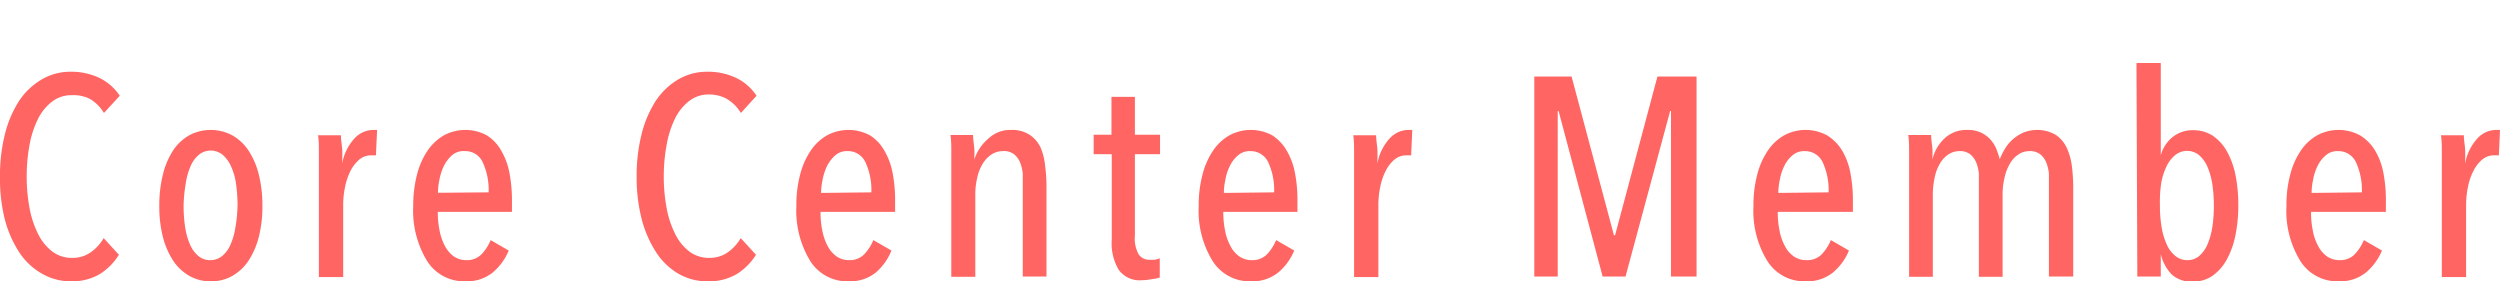
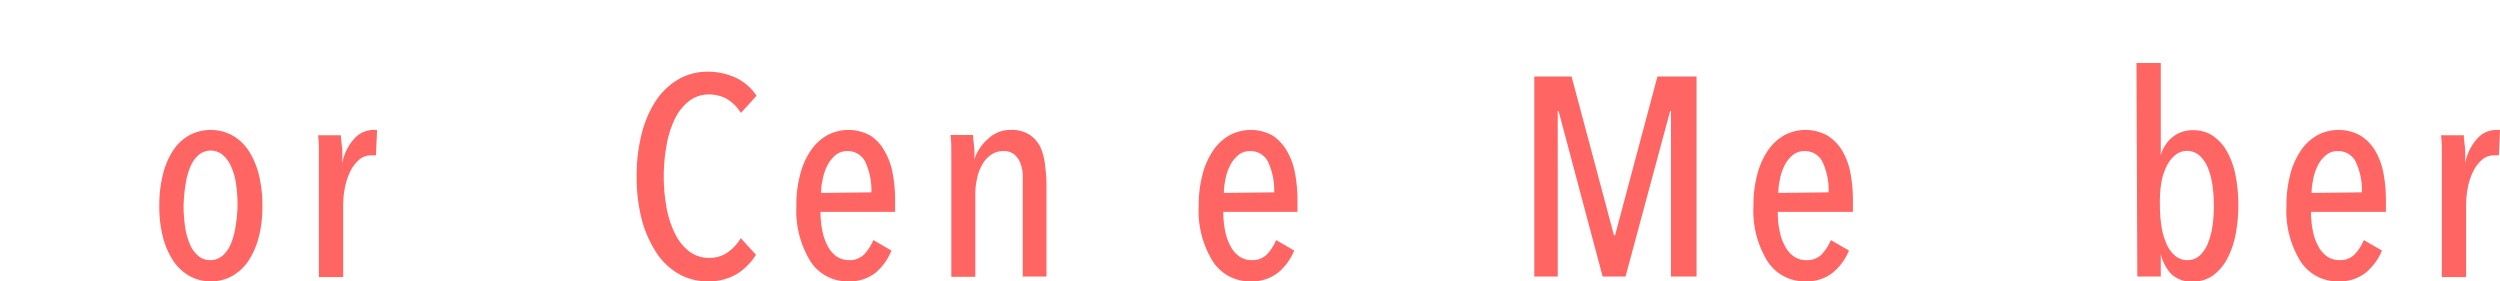
<svg xmlns="http://www.w3.org/2000/svg" width="177.02" height="19.92" viewBox="0 0 177.02 19.92">
  <defs>
    <style>.cls-1{fill:#fff;}.cls-2{fill:#ff6562;}</style>
  </defs>
  <g id="レイヤー_2" data-name="レイヤー 2">
    <g id="レイヤー_1-2" data-name="レイヤー 1">
      <rect class="cls-1" width="177.02" height="19.92" />
-       <path class="cls-2" d="M7.06,19.41a3.86,3.86,0,0,1-2,.51,4.09,4.09,0,0,1-2.12-.56A4.71,4.71,0,0,1,1.32,17.8a8,8,0,0,1-1-2.35A11.89,11.89,0,0,1,0,12.5a12,12,0,0,1,.35-3,7.75,7.75,0,0,1,1-2.35A4.86,4.86,0,0,1,2.93,5.64,4,4,0,0,1,5,5.08,4.62,4.62,0,0,1,7,5.5,3.64,3.64,0,0,1,8.48,6.78L7.36,8a2.86,2.86,0,0,0-1-1A2.56,2.56,0,0,0,5.1,6.74a2.24,2.24,0,0,0-1.42.46,3.53,3.53,0,0,0-1,1.24,6.9,6.9,0,0,0-.59,1.83,12.17,12.17,0,0,0-.2,2.23,12,12,0,0,0,.2,2.22,6.78,6.78,0,0,0,.6,1.83,3.52,3.52,0,0,0,1,1.25,2.29,2.29,0,0,0,1.43.46,2.21,2.21,0,0,0,1.31-.4,3.15,3.15,0,0,0,.91-1l1.08,1.18A4.24,4.24,0,0,1,7.06,19.41Z" />
      <path class="cls-2" d="M18.58,14.58a8.65,8.65,0,0,1-.25,2.18,5.61,5.61,0,0,1-.72,1.68,3.41,3.41,0,0,1-1.15,1.09,3,3,0,0,1-1.54.39,3,3,0,0,1-1.52-.39,3.41,3.41,0,0,1-1.15-1.09,5.61,5.61,0,0,1-.72-1.68,8.65,8.65,0,0,1-.25-2.18,8.92,8.92,0,0,1,.25-2.2,5.51,5.51,0,0,1,.71-1.7,3.38,3.38,0,0,1,1.14-1.09,3.24,3.24,0,0,1,3.08,0,3.41,3.41,0,0,1,1.15,1.09,5.51,5.51,0,0,1,.72,1.7A8.92,8.92,0,0,1,18.58,14.58Zm-1.76,0A10.59,10.59,0,0,0,16.71,13a4.4,4.4,0,0,0-.35-1.22,2.27,2.27,0,0,0-.6-.82,1.33,1.33,0,0,0-1.68,0,2.14,2.14,0,0,0-.59.82A4.78,4.78,0,0,0,13.15,13,10.59,10.59,0,0,0,13,14.57a10.24,10.24,0,0,0,.11,1.52,4.82,4.82,0,0,0,.34,1.21,2.14,2.14,0,0,0,.59.82,1.27,1.27,0,0,0,.84.3,1.31,1.31,0,0,0,.86-.3,2.14,2.14,0,0,0,.59-.82,4.82,4.82,0,0,0,.34-1.21A10.24,10.24,0,0,0,16.82,14.57Z" />
      <path class="cls-2" d="M25.12,9.78a1.83,1.83,0,0,1,1.34-.58l.24,0L26.62,11l-.16,0h-.18a1.27,1.27,0,0,0-.85.31,2.56,2.56,0,0,0-.62.81,4.55,4.55,0,0,0-.38,1.13,6.14,6.14,0,0,0-.13,1.29v5.08H22.58v-7.5c0-.4,0-.83,0-1.29s0-.88-.06-1.25h1.62c0,.33.07.68.09,1s0,.71,0,1h0A3.55,3.55,0,0,1,25.12,9.78Z" />
-       <path class="cls-2" d="M31,15a6.44,6.44,0,0,0,.13,1.35,3.91,3.91,0,0,0,.38,1.08,2.15,2.15,0,0,0,.63.73,1.55,1.55,0,0,0,.88.26A1.43,1.43,0,0,0,34.1,18a3.12,3.12,0,0,0,.64-1l1.28.74a4,4,0,0,1-1.15,1.57,2.92,2.92,0,0,1-1.91.61,3.1,3.1,0,0,1-2.7-1.41,6.84,6.84,0,0,1-1-3.93,8.77,8.77,0,0,1,.26-2.19,5.4,5.4,0,0,1,.74-1.7,3.57,3.57,0,0,1,1.16-1.1,3.2,3.2,0,0,1,3.06,0,3,3,0,0,1,1,1.06,4.85,4.85,0,0,1,.59,1.58,10.09,10.09,0,0,1,.18,1.95V15Zm3.6-1.38a4.69,4.69,0,0,0-.41-2.11,1.35,1.35,0,0,0-1.29-.81A1.24,1.24,0,0,0,32,11a2.52,2.52,0,0,0-.57.75,3.87,3.87,0,0,0-.32,1,4.41,4.41,0,0,0-.1.9Z" />
      <path class="cls-2" d="M52.16,19.41a3.86,3.86,0,0,1-2,.51A4.09,4.09,0,0,1,48,19.36a4.71,4.71,0,0,1-1.58-1.56,8,8,0,0,1-1-2.35,11.89,11.89,0,0,1-.34-2.95,12,12,0,0,1,.35-3,7.75,7.75,0,0,1,1-2.35A4.86,4.86,0,0,1,48,5.64a4,4,0,0,1,2.09-.56,4.62,4.62,0,0,1,2,.42,3.64,3.64,0,0,1,1.48,1.28L52.46,8a2.86,2.86,0,0,0-1-1,2.56,2.56,0,0,0-1.24-.31,2.24,2.24,0,0,0-1.42.46,3.53,3.53,0,0,0-1,1.24,6.9,6.9,0,0,0-.59,1.83A12.17,12.17,0,0,0,47,12.5a12,12,0,0,0,.2,2.22,6.78,6.78,0,0,0,.6,1.83,3.52,3.52,0,0,0,1,1.25,2.29,2.29,0,0,0,1.43.46,2.21,2.21,0,0,0,1.31-.4,3.15,3.15,0,0,0,.91-1l1.08,1.18A4.24,4.24,0,0,1,52.16,19.41Z" />
      <path class="cls-2" d="M58.1,15a6.44,6.44,0,0,0,.13,1.35,3.91,3.91,0,0,0,.38,1.08,2.15,2.15,0,0,0,.63.73,1.55,1.55,0,0,0,.88.26A1.43,1.43,0,0,0,61.2,18a3.3,3.3,0,0,0,.64-1l1.28.74A4,4,0,0,1,62,19.31a2.92,2.92,0,0,1-1.91.61,3.1,3.1,0,0,1-2.7-1.41,6.84,6.84,0,0,1-1-3.93,8.33,8.33,0,0,1,.26-2.19,5.4,5.4,0,0,1,.74-1.7,3.47,3.47,0,0,1,1.16-1.1,3.2,3.2,0,0,1,3.06,0,3,3,0,0,1,1,1.06,4.85,4.85,0,0,1,.59,1.58,10.09,10.09,0,0,1,.18,1.95V15Zm3.6-1.38a4.69,4.69,0,0,0-.41-2.11A1.36,1.36,0,0,0,60,10.7a1.24,1.24,0,0,0-.87.31,2.52,2.52,0,0,0-.57.75,3.87,3.87,0,0,0-.32,1,4.41,4.41,0,0,0-.1.9Z" />
      <path class="cls-2" d="M72.42,19.58V13.17c0-.28,0-.57,0-.87a2.84,2.84,0,0,0-.19-.8,1.5,1.5,0,0,0-.43-.58A1.18,1.18,0,0,0,71,10.7a1.45,1.45,0,0,0-.78.23,2,2,0,0,0-.62.64,3.1,3.1,0,0,0-.4,1,5,5,0,0,0-.14,1.26v5.77h-1.7v-7.5c0-.4,0-.83,0-1.29s0-.88-.06-1.25H68.9c0,.33.07.67.09,1s0,.58,0,.74h0A3.23,3.23,0,0,1,70,9.8a2.25,2.25,0,0,1,1.59-.6,2.3,2.3,0,0,1,1.31.34,2.26,2.26,0,0,1,.78.9A4.36,4.36,0,0,1,74,11.72a11.8,11.8,0,0,1,.1,1.46v6.4Z" />
-       <path class="cls-2" d="M81.58,19.76a3.53,3.53,0,0,1-.72.08,1.82,1.82,0,0,1-1.65-.74A3.67,3.67,0,0,1,78.72,17V10.92H77.44V9.54H78.7V6.86h1.66V9.54h1.78v1.38H80.36v5.76A2.29,2.29,0,0,0,80.62,18a.87.87,0,0,0,.78.39,1.76,1.76,0,0,0,.38,0,2.31,2.31,0,0,0,.34-.1l0,1.36A2.17,2.17,0,0,1,81.58,19.76Z" />
      <path class="cls-2" d="M86.62,15a6.44,6.44,0,0,0,.13,1.35,3.61,3.61,0,0,0,.38,1.08,2,2,0,0,0,.63.73,1.52,1.52,0,0,0,.88.26A1.43,1.43,0,0,0,89.72,18a3.3,3.3,0,0,0,.64-1l1.28.74a4,4,0,0,1-1.15,1.57,2.92,2.92,0,0,1-1.91.61,3.1,3.1,0,0,1-2.7-1.41,6.76,6.76,0,0,1-1-3.93,8.33,8.33,0,0,1,.26-2.19,5.4,5.4,0,0,1,.74-1.7,3.47,3.47,0,0,1,1.16-1.1,3.2,3.2,0,0,1,3.06,0,3.22,3.22,0,0,1,1,1.06,4.85,4.85,0,0,1,.59,1.58,10.09,10.09,0,0,1,.18,1.95V15Zm3.6-1.38a4.69,4.69,0,0,0-.41-2.11,1.37,1.37,0,0,0-1.29-.81,1.24,1.24,0,0,0-.87.31,2.23,2.23,0,0,0-.57.75,3.5,3.5,0,0,0-.32,1,4.41,4.41,0,0,0-.1.9Z" />
-       <path class="cls-2" d="M98.42,9.78a1.81,1.81,0,0,1,1.34-.58l.24,0L99.92,11l-.16,0h-.18a1.26,1.26,0,0,0-.85.31,2.43,2.43,0,0,0-.62.81,4.17,4.17,0,0,0-.38,1.13,6.14,6.14,0,0,0-.13,1.29v5.08H95.88v-7.5c0-.4,0-.83,0-1.29s0-.88-.06-1.25h1.62c0,.33.07.68.09,1s0,.71,0,1h0A3.55,3.55,0,0,1,98.42,9.78Z" />
      <path class="cls-2" d="M118.32,19.58V7.86h-.06L115.1,19.58h-1.62L110.36,7.86h-.06V19.58h-1.66V5.42h2.64l3,11.24h.08l3-11.24h2.77V19.58Z" />
      <path class="cls-2" d="M125.88,15a6.44,6.44,0,0,0,.13,1.35,3.61,3.61,0,0,0,.38,1.08,2,2,0,0,0,.63.73,1.52,1.52,0,0,0,.88.26A1.43,1.43,0,0,0,129,18a3.3,3.3,0,0,0,.64-1l1.28.74a4,4,0,0,1-1.15,1.57,2.92,2.92,0,0,1-1.91.61,3.1,3.1,0,0,1-2.7-1.41,6.76,6.76,0,0,1-1-3.93,8.33,8.33,0,0,1,.26-2.19,5.4,5.4,0,0,1,.74-1.7,3.47,3.47,0,0,1,1.16-1.1,3.2,3.2,0,0,1,3.06,0,3.22,3.22,0,0,1,1.05,1.06,4.85,4.85,0,0,1,.59,1.58,10.09,10.09,0,0,1,.18,1.95V15Zm3.6-1.38a4.69,4.69,0,0,0-.41-2.11,1.37,1.37,0,0,0-1.29-.81,1.24,1.24,0,0,0-.87.31,2.23,2.23,0,0,0-.57.75,3.5,3.5,0,0,0-.32,1,4.41,4.41,0,0,0-.1.9Z" />
-       <path class="cls-2" d="M137.69,9.8a2.26,2.26,0,0,1,1.63-.6,2.2,2.2,0,0,1,.93.18,2.13,2.13,0,0,1,.66.47,2.28,2.28,0,0,1,.43.66,6.33,6.33,0,0,1,.26.77h0a4.48,4.48,0,0,1,.36-.73,2.69,2.69,0,0,1,.55-.67,2.83,2.83,0,0,1,.76-.49,2.64,2.64,0,0,1,2.28.15,2.26,2.26,0,0,1,.78.9,4.36,4.36,0,0,1,.37,1.28,11.8,11.8,0,0,1,.1,1.46v6.4h-1.72V13.17c0-.28,0-.57,0-.87a2.84,2.84,0,0,0-.19-.8,1.5,1.5,0,0,0-.43-.58,1.18,1.18,0,0,0-.76-.22,1.39,1.39,0,0,0-.77.23,1.85,1.85,0,0,0-.6.64,3.35,3.35,0,0,0-.39,1,5,5,0,0,0-.14,1.26v5.77h-1.68V13.17c0-.28,0-.57,0-.87a2.84,2.84,0,0,0-.19-.8,1.5,1.5,0,0,0-.43-.58,1.18,1.18,0,0,0-.76-.22,1.39,1.39,0,0,0-.77.23,1.85,1.85,0,0,0-.6.64,3.08,3.08,0,0,0-.38,1,5.54,5.54,0,0,0-.13,1.26v5.77h-1.68v-7.5c0-.4,0-.83,0-1.29s0-.88-.06-1.25h1.62c0,.33.07.67.09,1s0,.58,0,.74h0A2.94,2.94,0,0,1,137.69,9.8Z" />
      <path class="cls-2" d="M151.28,4.46H153V11h0a2.46,2.46,0,0,1,.82-1.28,2.25,2.25,0,0,1,1.48-.5,2.48,2.48,0,0,1,1.38.39,3.27,3.27,0,0,1,1,1.1,5.82,5.82,0,0,1,.61,1.68,10.86,10.86,0,0,1,.2,2.13,10.44,10.44,0,0,1-.21,2.17,6,6,0,0,1-.62,1.71,3.38,3.38,0,0,1-1,1.13,2.39,2.39,0,0,1-1.36.41,2.06,2.06,0,0,1-1.57-.55A3.18,3.18,0,0,1,153,18h0v1.58h-1.66Zm1.66,10.11a9,9,0,0,0,.12,1.52,4.8,4.8,0,0,0,.36,1.21,2.18,2.18,0,0,0,.61.82,1.3,1.3,0,0,0,.85.3,1.28,1.28,0,0,0,.85-.3,2.36,2.36,0,0,0,.58-.82,5.27,5.27,0,0,0,.34-1.21,10.24,10.24,0,0,0,.11-1.52,10.59,10.59,0,0,0-.11-1.53,5.22,5.22,0,0,0-.34-1.22,2.36,2.36,0,0,0-.58-.82A1.34,1.34,0,0,0,154,11a2.29,2.29,0,0,0-.61.82,4.38,4.38,0,0,0-.37,1.22A9.31,9.31,0,0,0,152.94,14.57Z" />
      <path class="cls-2" d="M163.64,15a6.44,6.44,0,0,0,.13,1.35,3.61,3.61,0,0,0,.38,1.08,2,2,0,0,0,.63.73,1.52,1.52,0,0,0,.88.26,1.43,1.43,0,0,0,1.08-.42,3.3,3.3,0,0,0,.64-1l1.28.74a4,4,0,0,1-1.15,1.57,2.92,2.92,0,0,1-1.91.61,3.1,3.1,0,0,1-2.7-1.41,6.76,6.76,0,0,1-1-3.93,8.33,8.33,0,0,1,.26-2.19,5.4,5.4,0,0,1,.74-1.7,3.47,3.47,0,0,1,1.16-1.1,3.2,3.2,0,0,1,3.06,0,3.22,3.22,0,0,1,1.05,1.06,4.85,4.85,0,0,1,.59,1.58,10.09,10.09,0,0,1,.18,1.95V15Zm3.6-1.38a4.69,4.69,0,0,0-.41-2.11,1.37,1.37,0,0,0-1.29-.81,1.24,1.24,0,0,0-.87.31,2.23,2.23,0,0,0-.57.75,3.5,3.5,0,0,0-.32,1,4.41,4.41,0,0,0-.1.9Z" />
      <path class="cls-2" d="M175.44,9.78a1.81,1.81,0,0,1,1.34-.58l.24,0L176.94,11l-.16,0h-.18a1.26,1.26,0,0,0-.85.31,2.43,2.43,0,0,0-.62.81,4.17,4.17,0,0,0-.38,1.13,6.14,6.14,0,0,0-.13,1.29v5.08H172.9v-7.5c0-.4,0-.83,0-1.29s0-.88-.06-1.25h1.62c0,.33.07.68.09,1s0,.71,0,1h0A3.55,3.55,0,0,1,175.44,9.78Z" />
    </g>
  </g>
</svg>